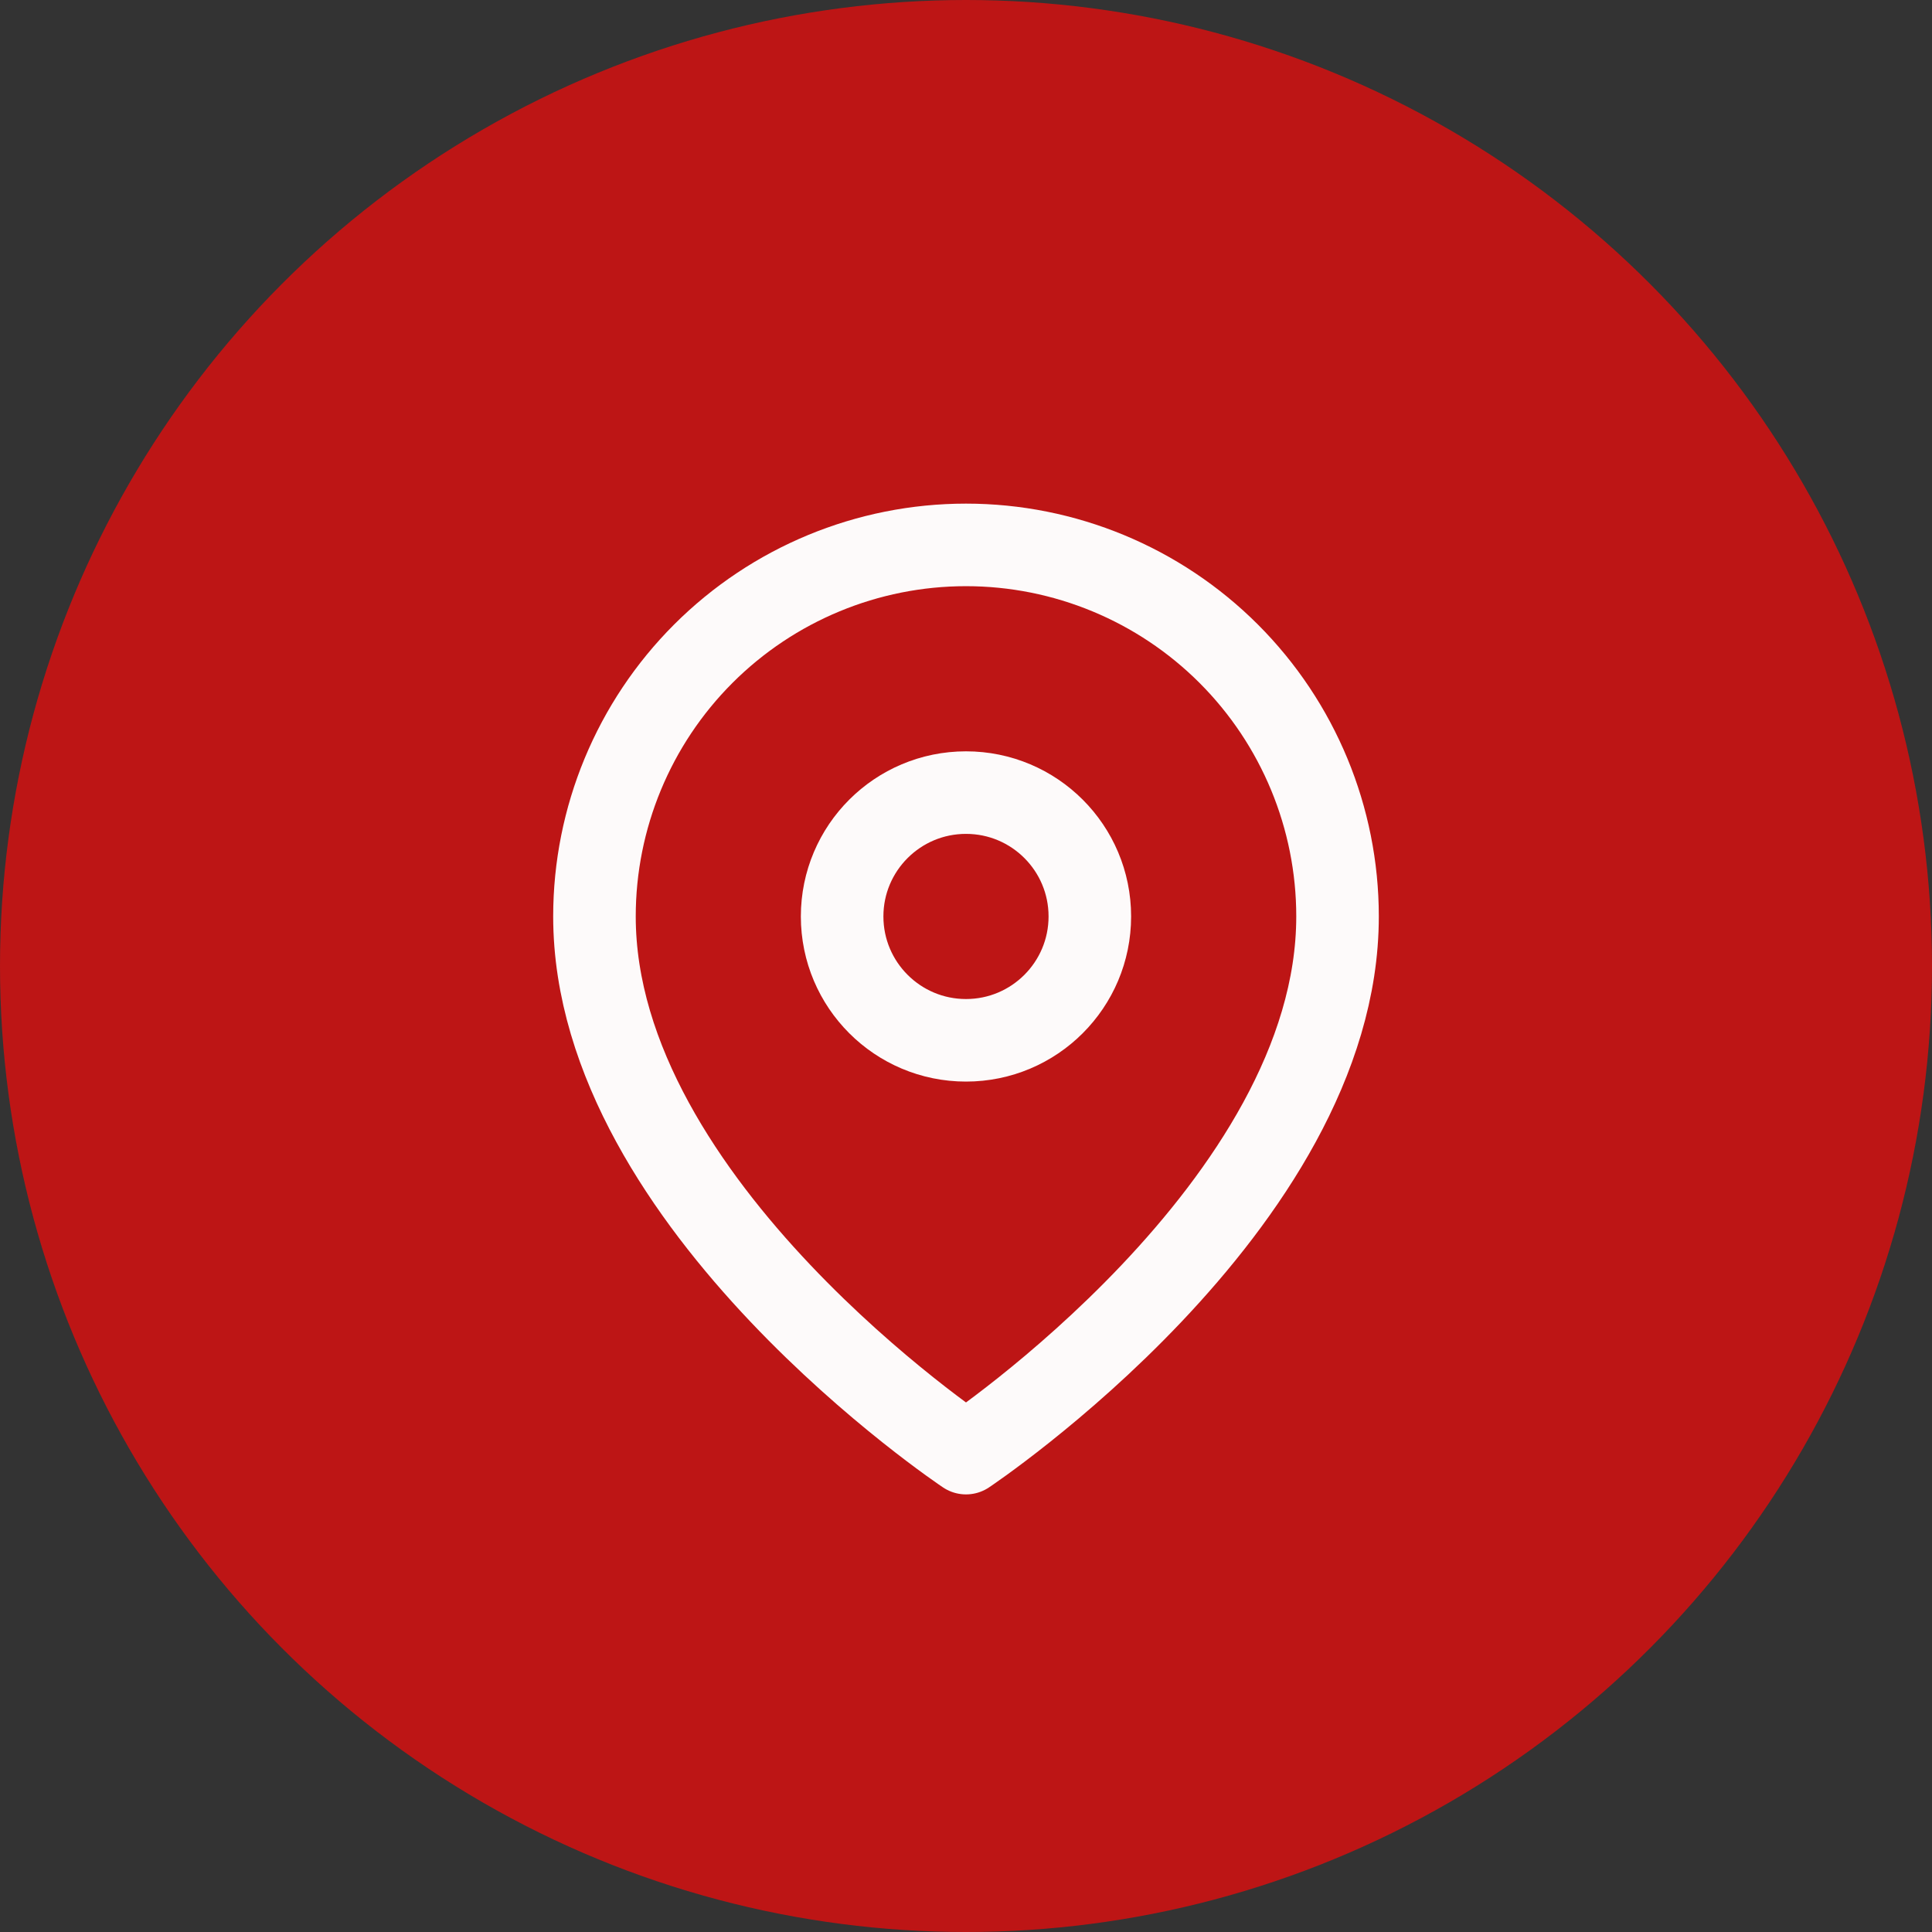
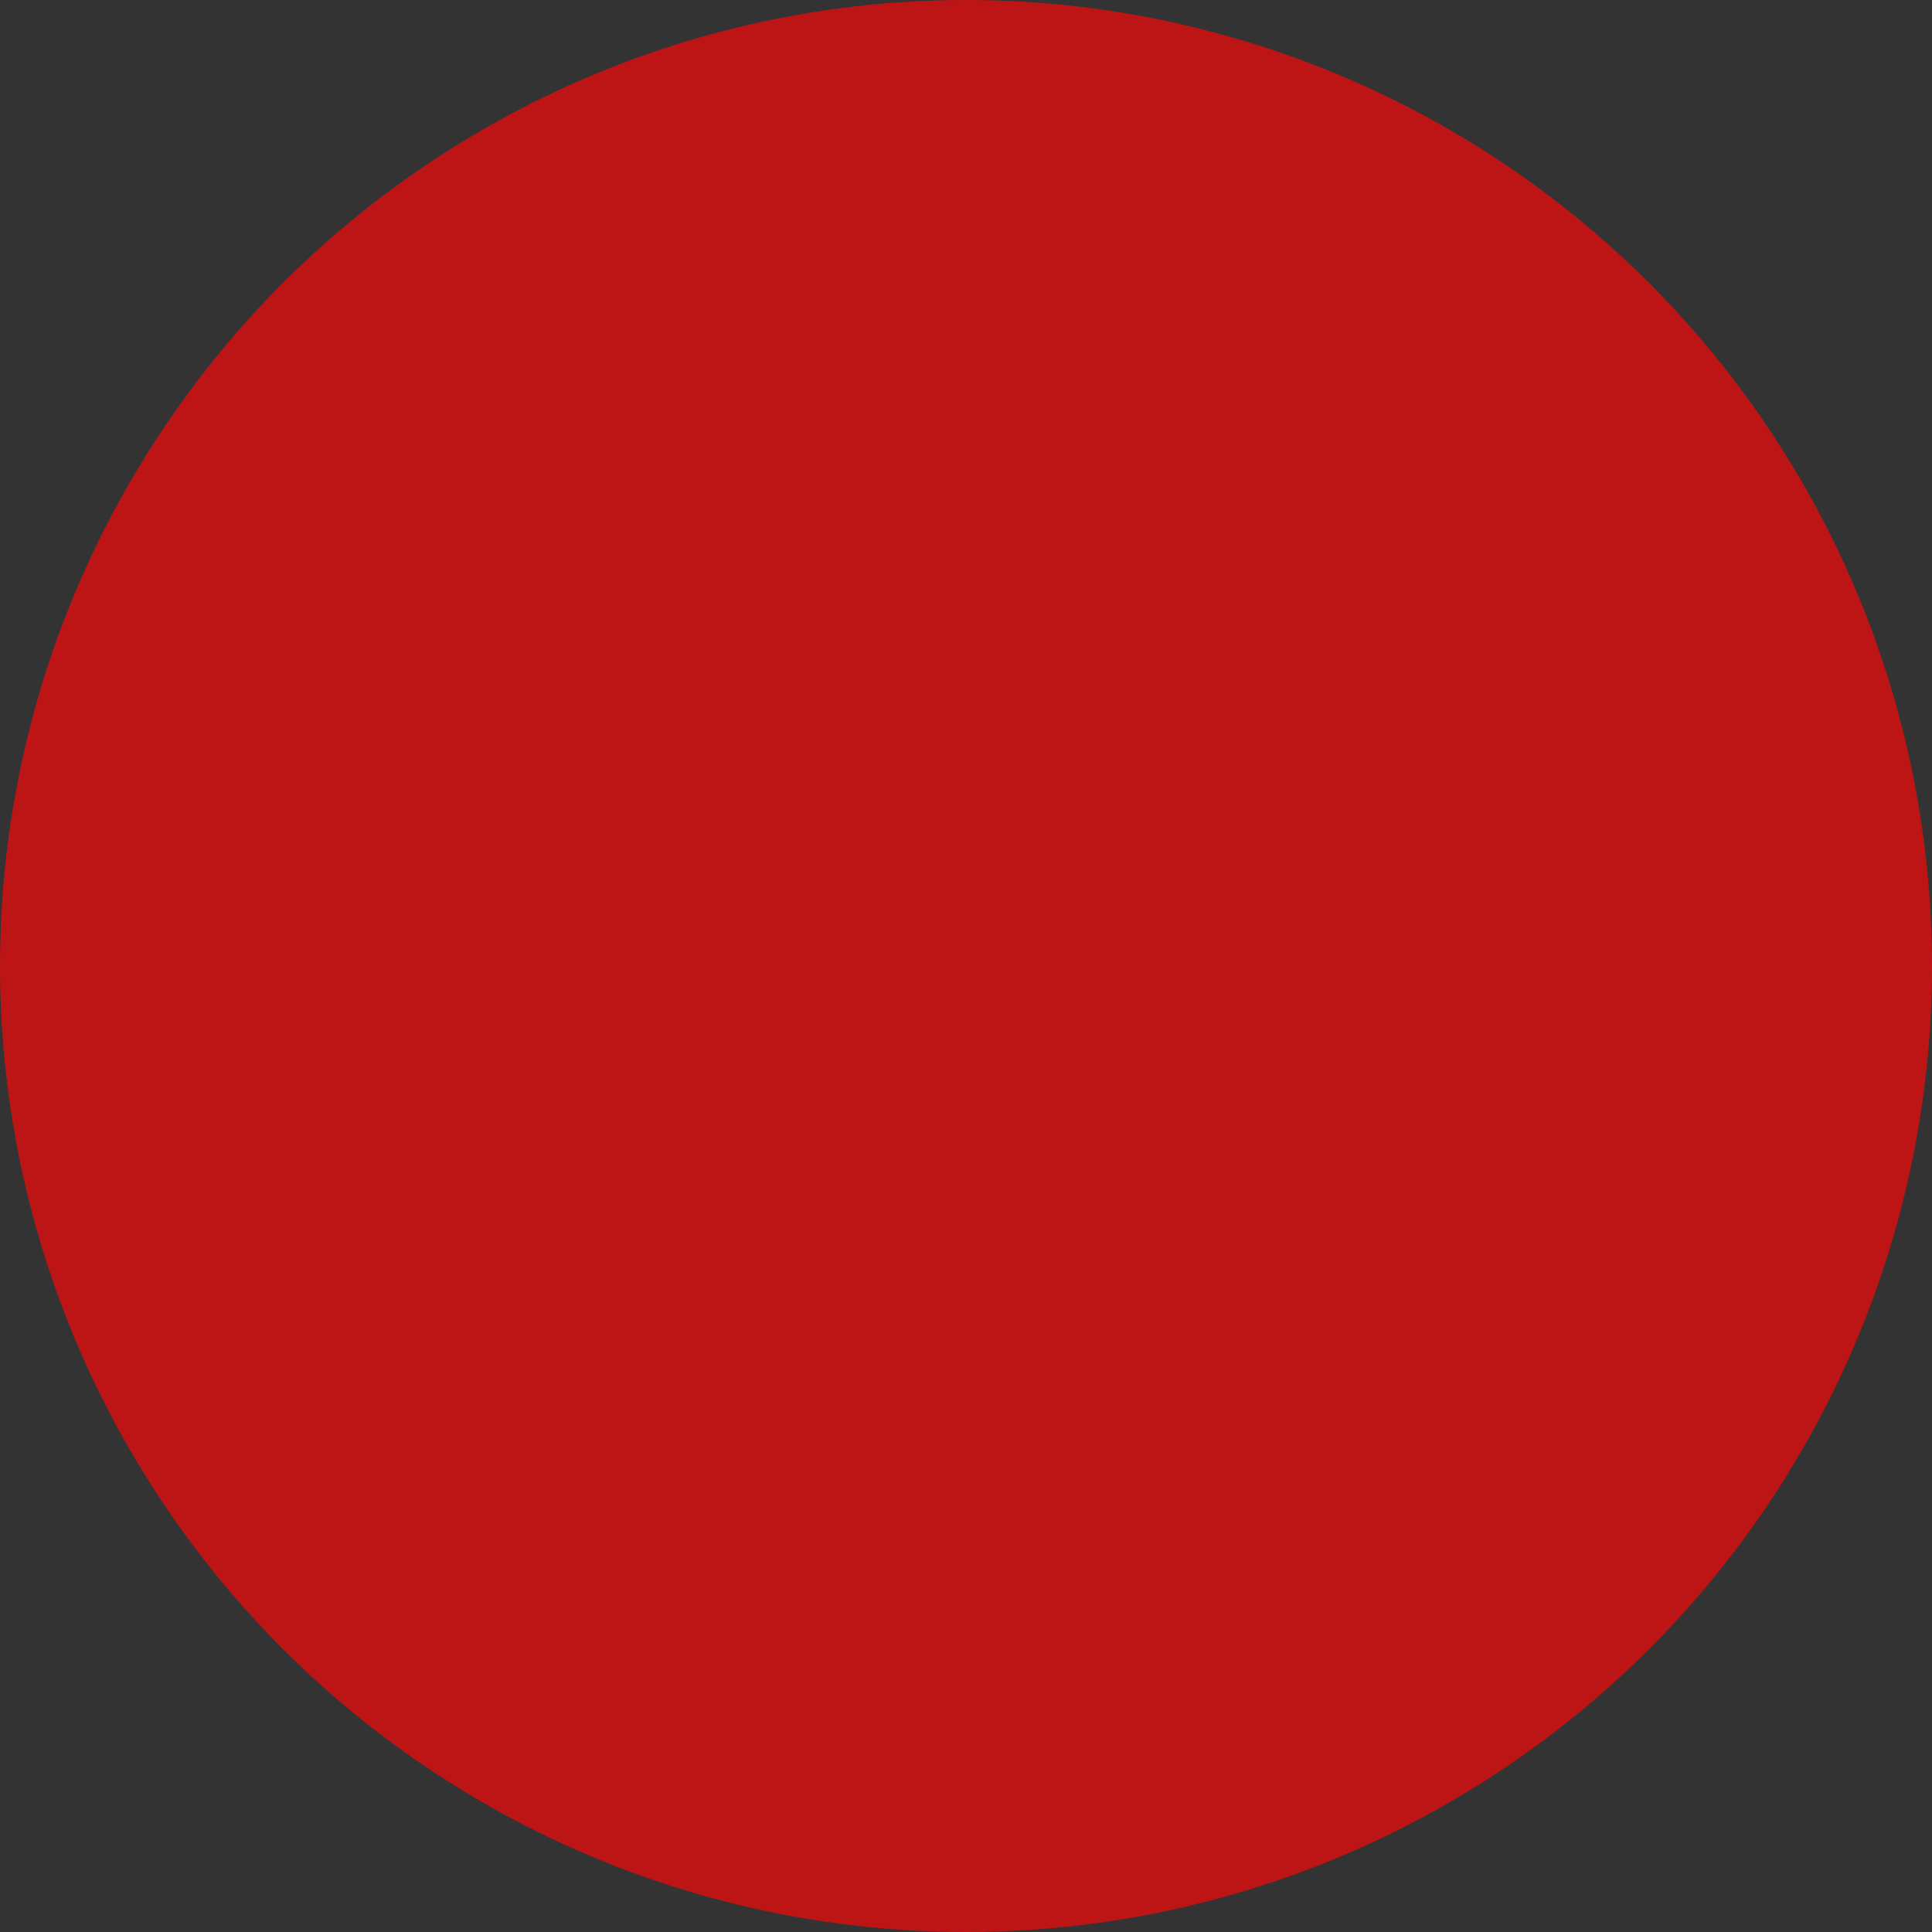
<svg xmlns="http://www.w3.org/2000/svg" width="52" height="52" viewBox="0 0 52 52" fill="none">
  <rect x="0" y="0" width="52" height="52" fill="#333333" stroke="none" />
  <circle cx="26" cy="26" r="26" fill="#BD1515" />
-   <path d="M36 24.666C36 32.444 26 39.111 26 39.111C26 39.111 16 32.444 16 24.666C16 22.014 17.054 19.47 18.929 17.595C20.804 15.72 23.348 14.666 26 14.666C28.652 14.666 31.196 15.72 33.071 17.595C34.946 19.47 36 22.014 36 24.666Z" stroke="#FDFAFA" stroke-width="2.222" stroke-linecap="round" stroke-linejoin="round" />
-   <path d="M26 28C27.841 28 29.333 26.507 29.333 24.666C29.333 22.825 27.841 21.333 26 21.333C24.159 21.333 22.666 22.825 22.666 24.666C22.666 26.507 24.159 28 26 28Z" stroke="#FDFAFA" stroke-width="2.222" stroke-linecap="round" stroke-linejoin="round" />
</svg>